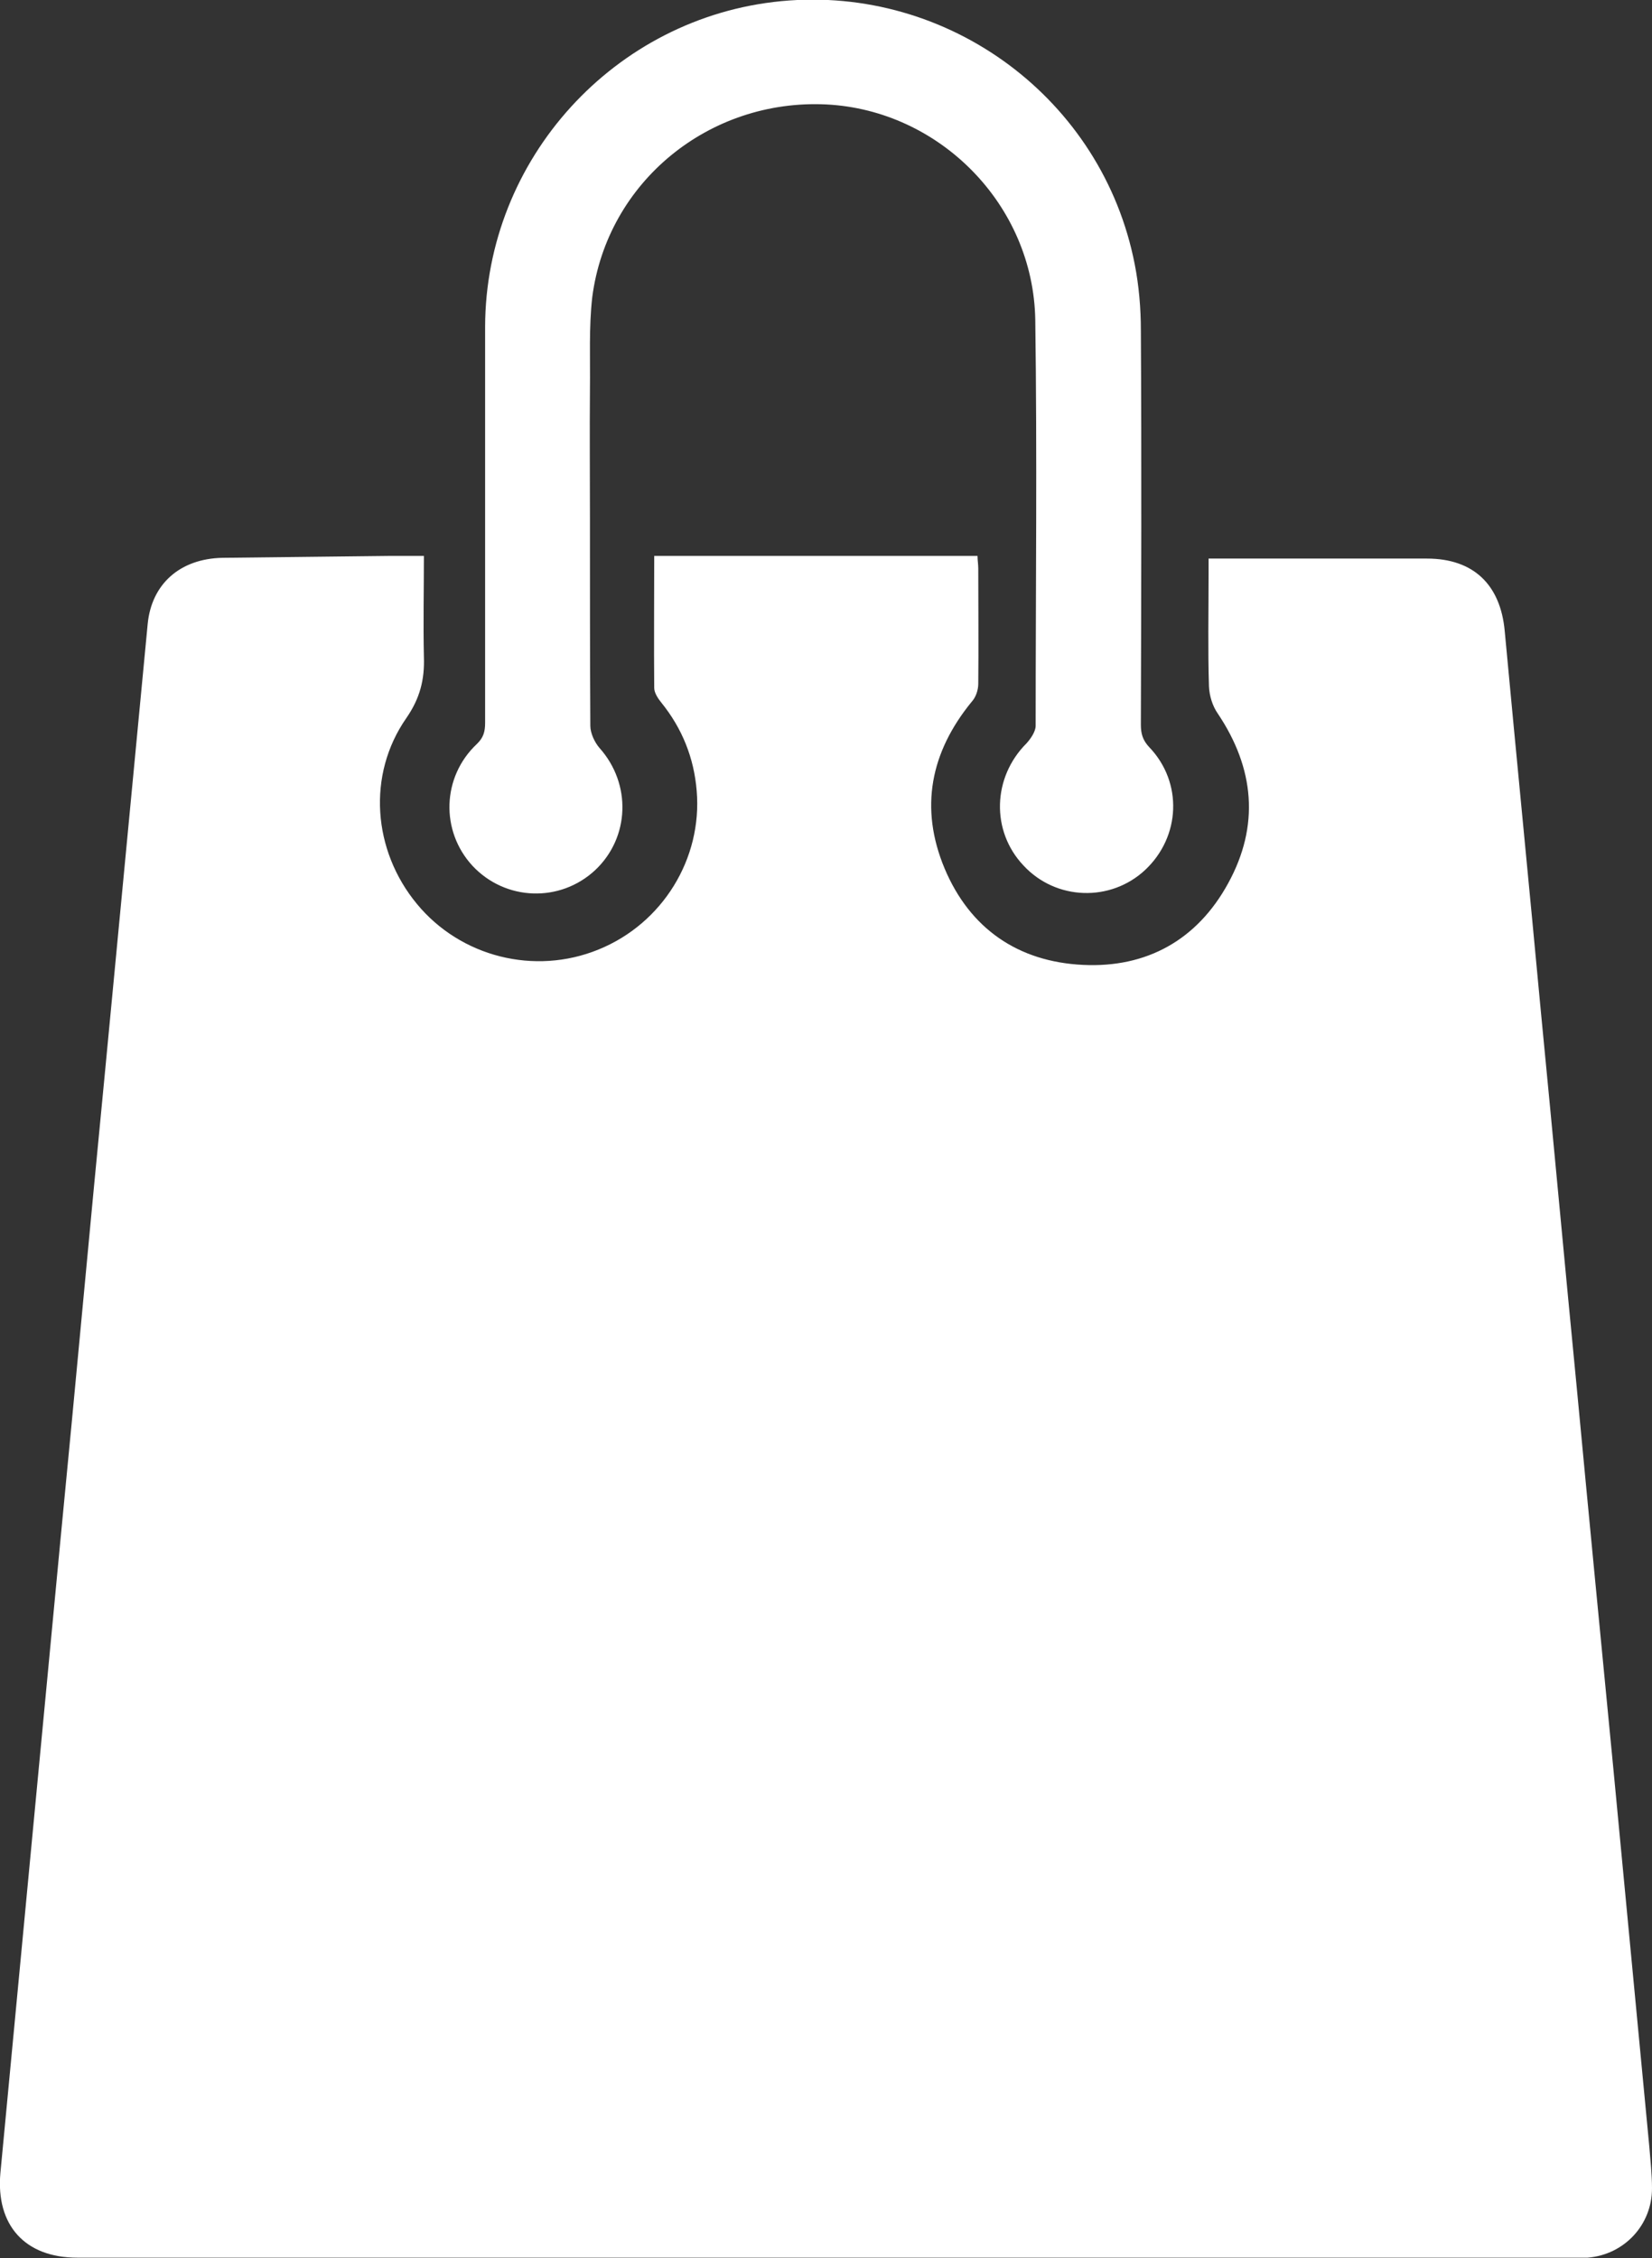
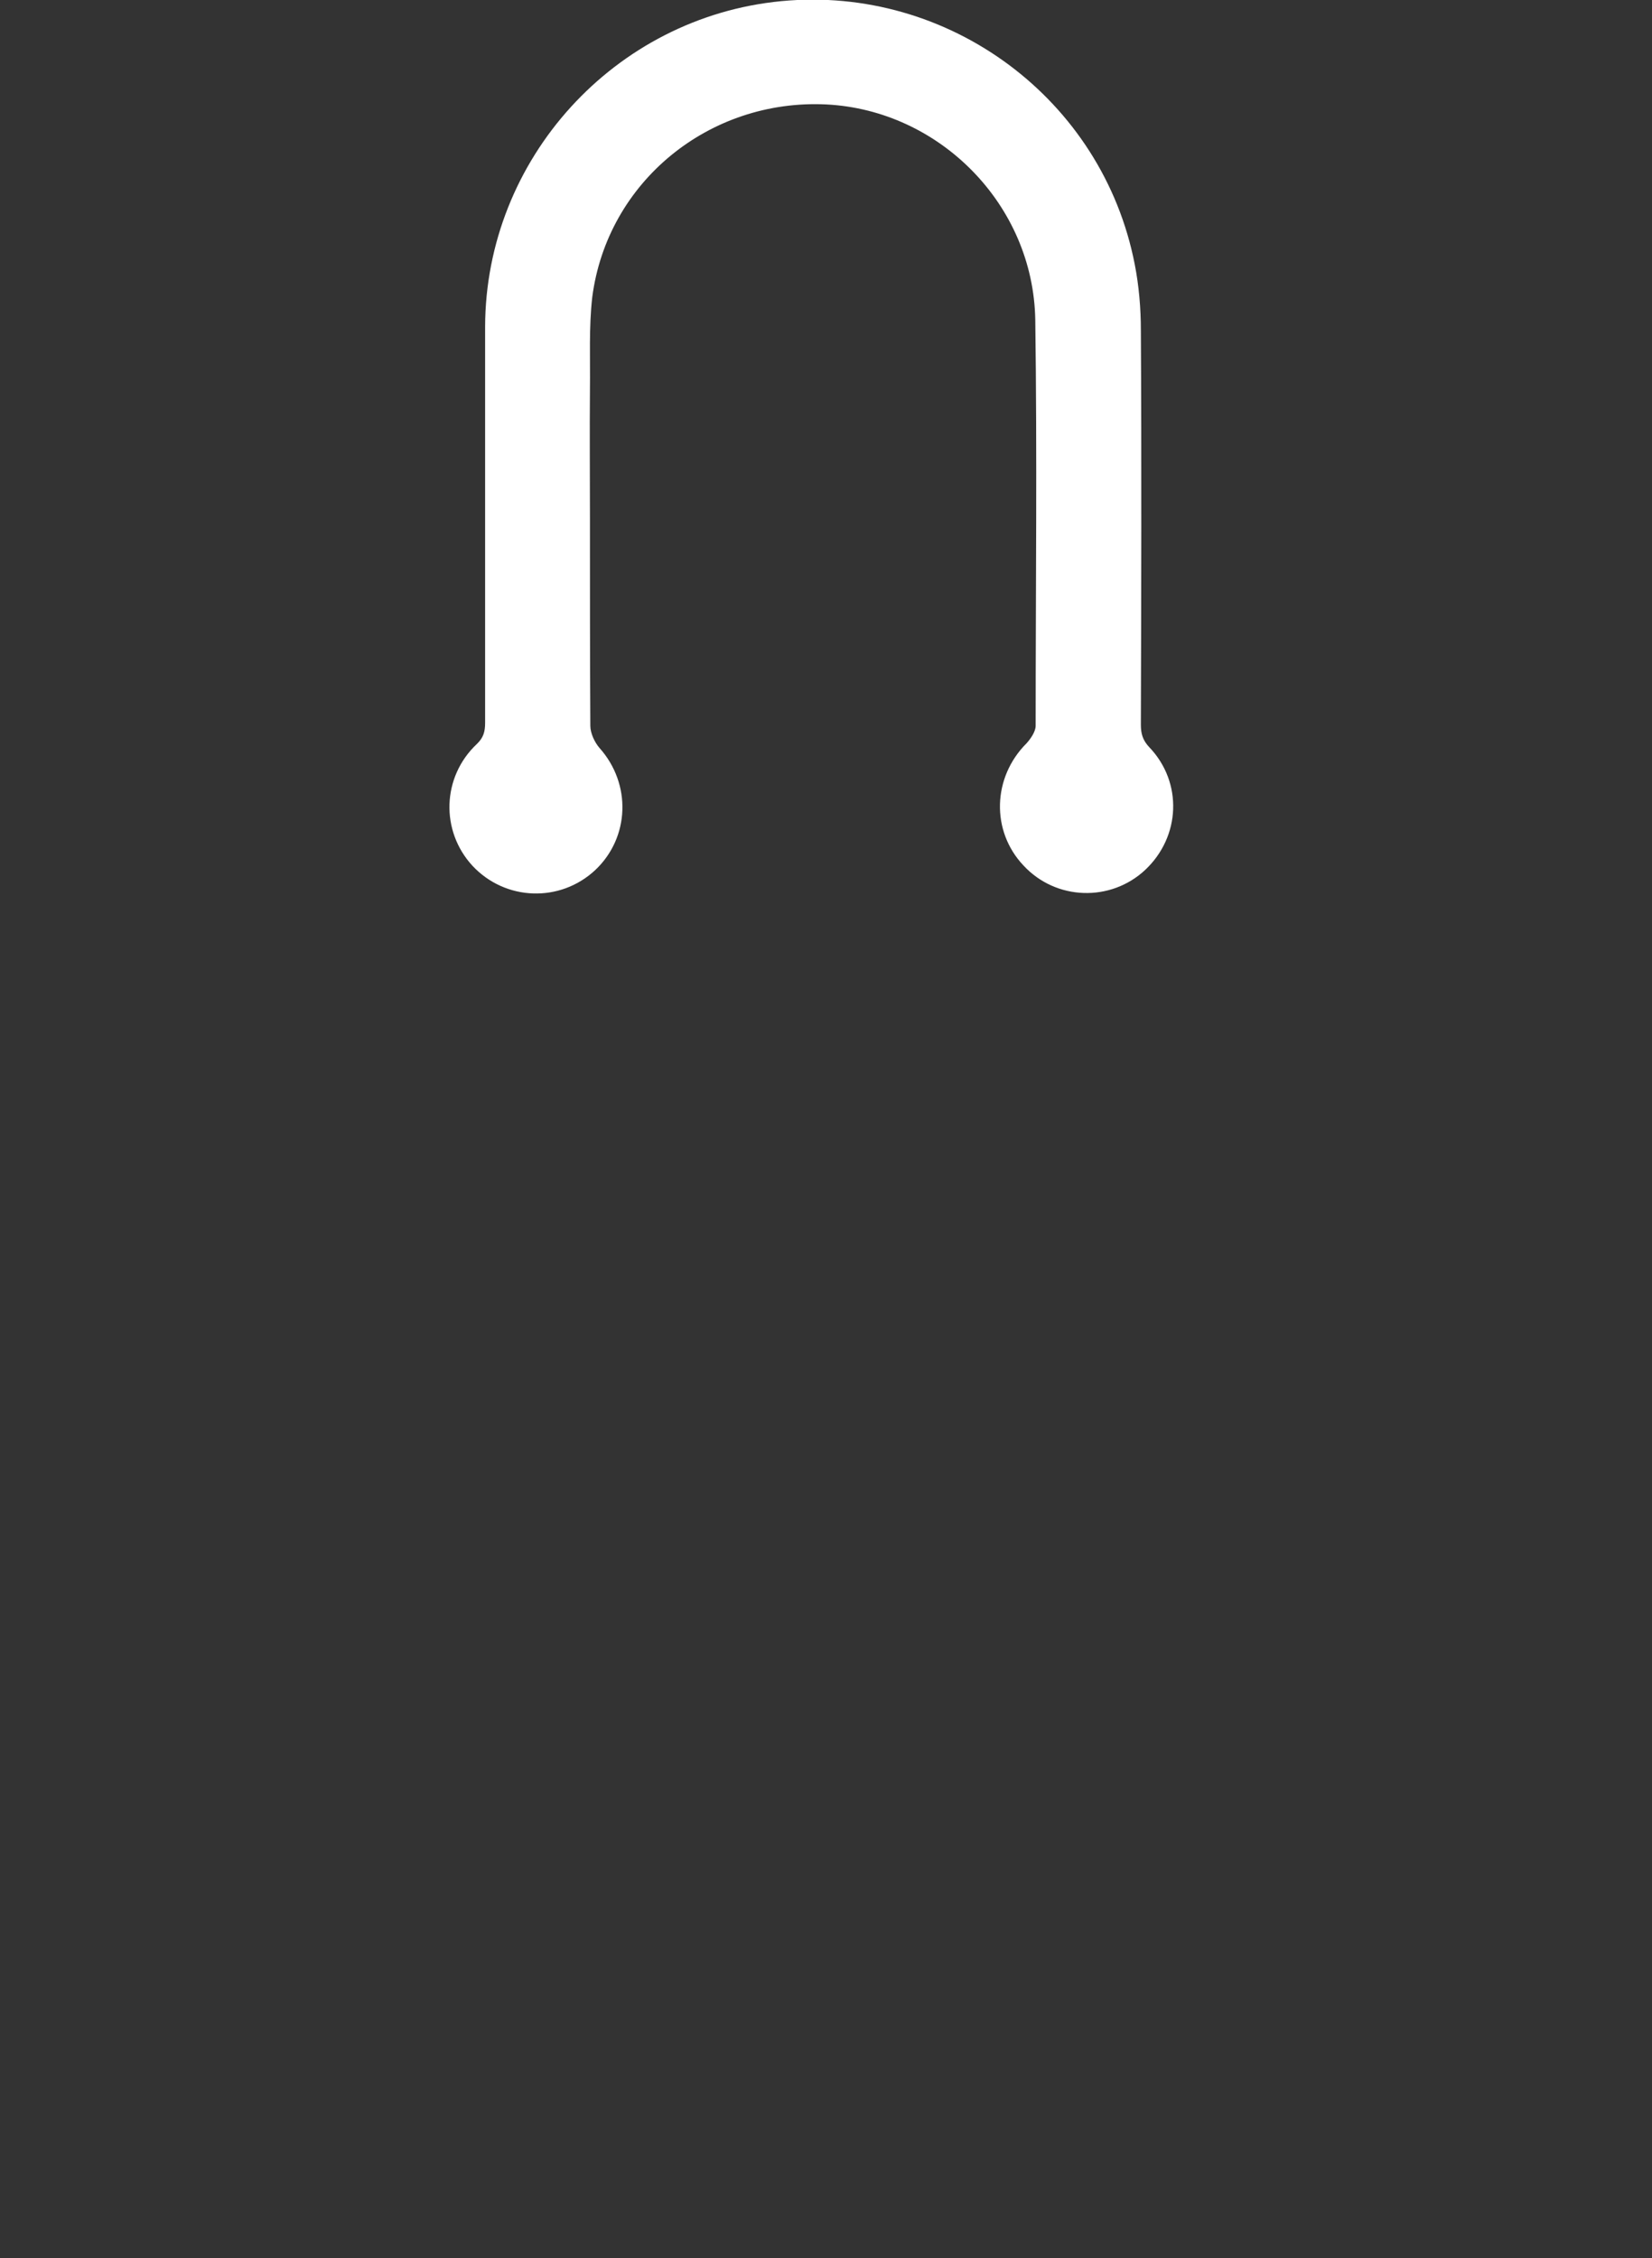
<svg xmlns="http://www.w3.org/2000/svg" id="Capa_2" width="43.18" height="59.02" viewBox="0 0 43.18 59.02">
  <rect x="0" y="0" width="43.18" height="59.02" fill="#333333" stroke="none" />
  <g id="Capa_1-2">
-     <path d="m31.61,14.6h5.69c1.22,0,1.92.69,2.03,1.89.31,3.33.64,6.67.95,10,.32,3.28.62,6.57.94,9.85.31,3.29.63,6.59.95,9.89.31,3.29.63,6.59.94,9.88.03.37.07.72.07,1.09,0,.95-.72,1.73-1.68,1.81-.17,0-.35,0-.53,0-12.99,0-25.97,0-38.95,0-1.37,0-2.13-.85-2.01-2.21.52-5.52,1.05-11.04,1.57-16.55.4-4.1.77-8.19,1.17-12.29.37-3.88.74-7.76,1.11-11.65.1-1.04.84-1.71,1.96-1.73,1.47-.02,2.94-.03,4.4-.05.27,0,.54,0,.86,0,0,.9-.02,1.77,0,2.64.02.59-.1,1.08-.46,1.6-1.03,1.48-.88,3.46.28,4.86,1.14,1.38,3.07,1.87,4.74,1.19,1.68-.68,2.72-2.38,2.57-4.15-.07-.86-.38-1.63-.92-2.3-.09-.11-.19-.26-.19-.39-.01-1.14,0-2.28,0-3.45h8.45c0,.11.02.22.02.33,0,1,.01,2.01,0,3.01,0,.16-.06.35-.17.47-1.08,1.32-1.37,2.78-.71,4.36.66,1.57,1.92,2.44,3.62,2.52,1.66.08,2.98-.65,3.79-2.13.83-1.51.69-3.01-.27-4.44-.14-.2-.22-.47-.23-.71-.03-.96-.01-1.93-.01-2.9v-.44Z" style="fill:#fff; stroke-width:0px;" />
    <path d="m15.42,13.55c0,1.81,0,3.62.01,5.42,0,.19.11.43.24.58.84.94.79,2.34-.11,3.19-.92.86-2.35.81-3.21-.11-.84-.91-.8-2.32.11-3.18.18-.17.22-.33.22-.56,0-3.45,0-6.9,0-10.35.01-4.38,3.38-8.09,7.74-8.51,4.38-.42,8.4,2.56,9.24,6.88.11.56.16,1.15.16,1.72.02,3.44.01,6.88,0,10.31,0,.24.05.41.22.59.88.92.82,2.34-.11,3.21-.9.84-2.33.8-3.18-.12-.85-.9-.81-2.3.08-3.19.11-.12.24-.31.24-.46,0-3.54.04-7.07-.01-10.61-.05-3.01-2.5-5.48-5.46-5.63-3.06-.15-5.73,2.02-6.12,5.04-.09.79-.05,1.6-.06,2.4-.01,1.12,0,2.23,0,3.35" style="fill:#fff; stroke-width:0px;" />
  </g>
</svg>